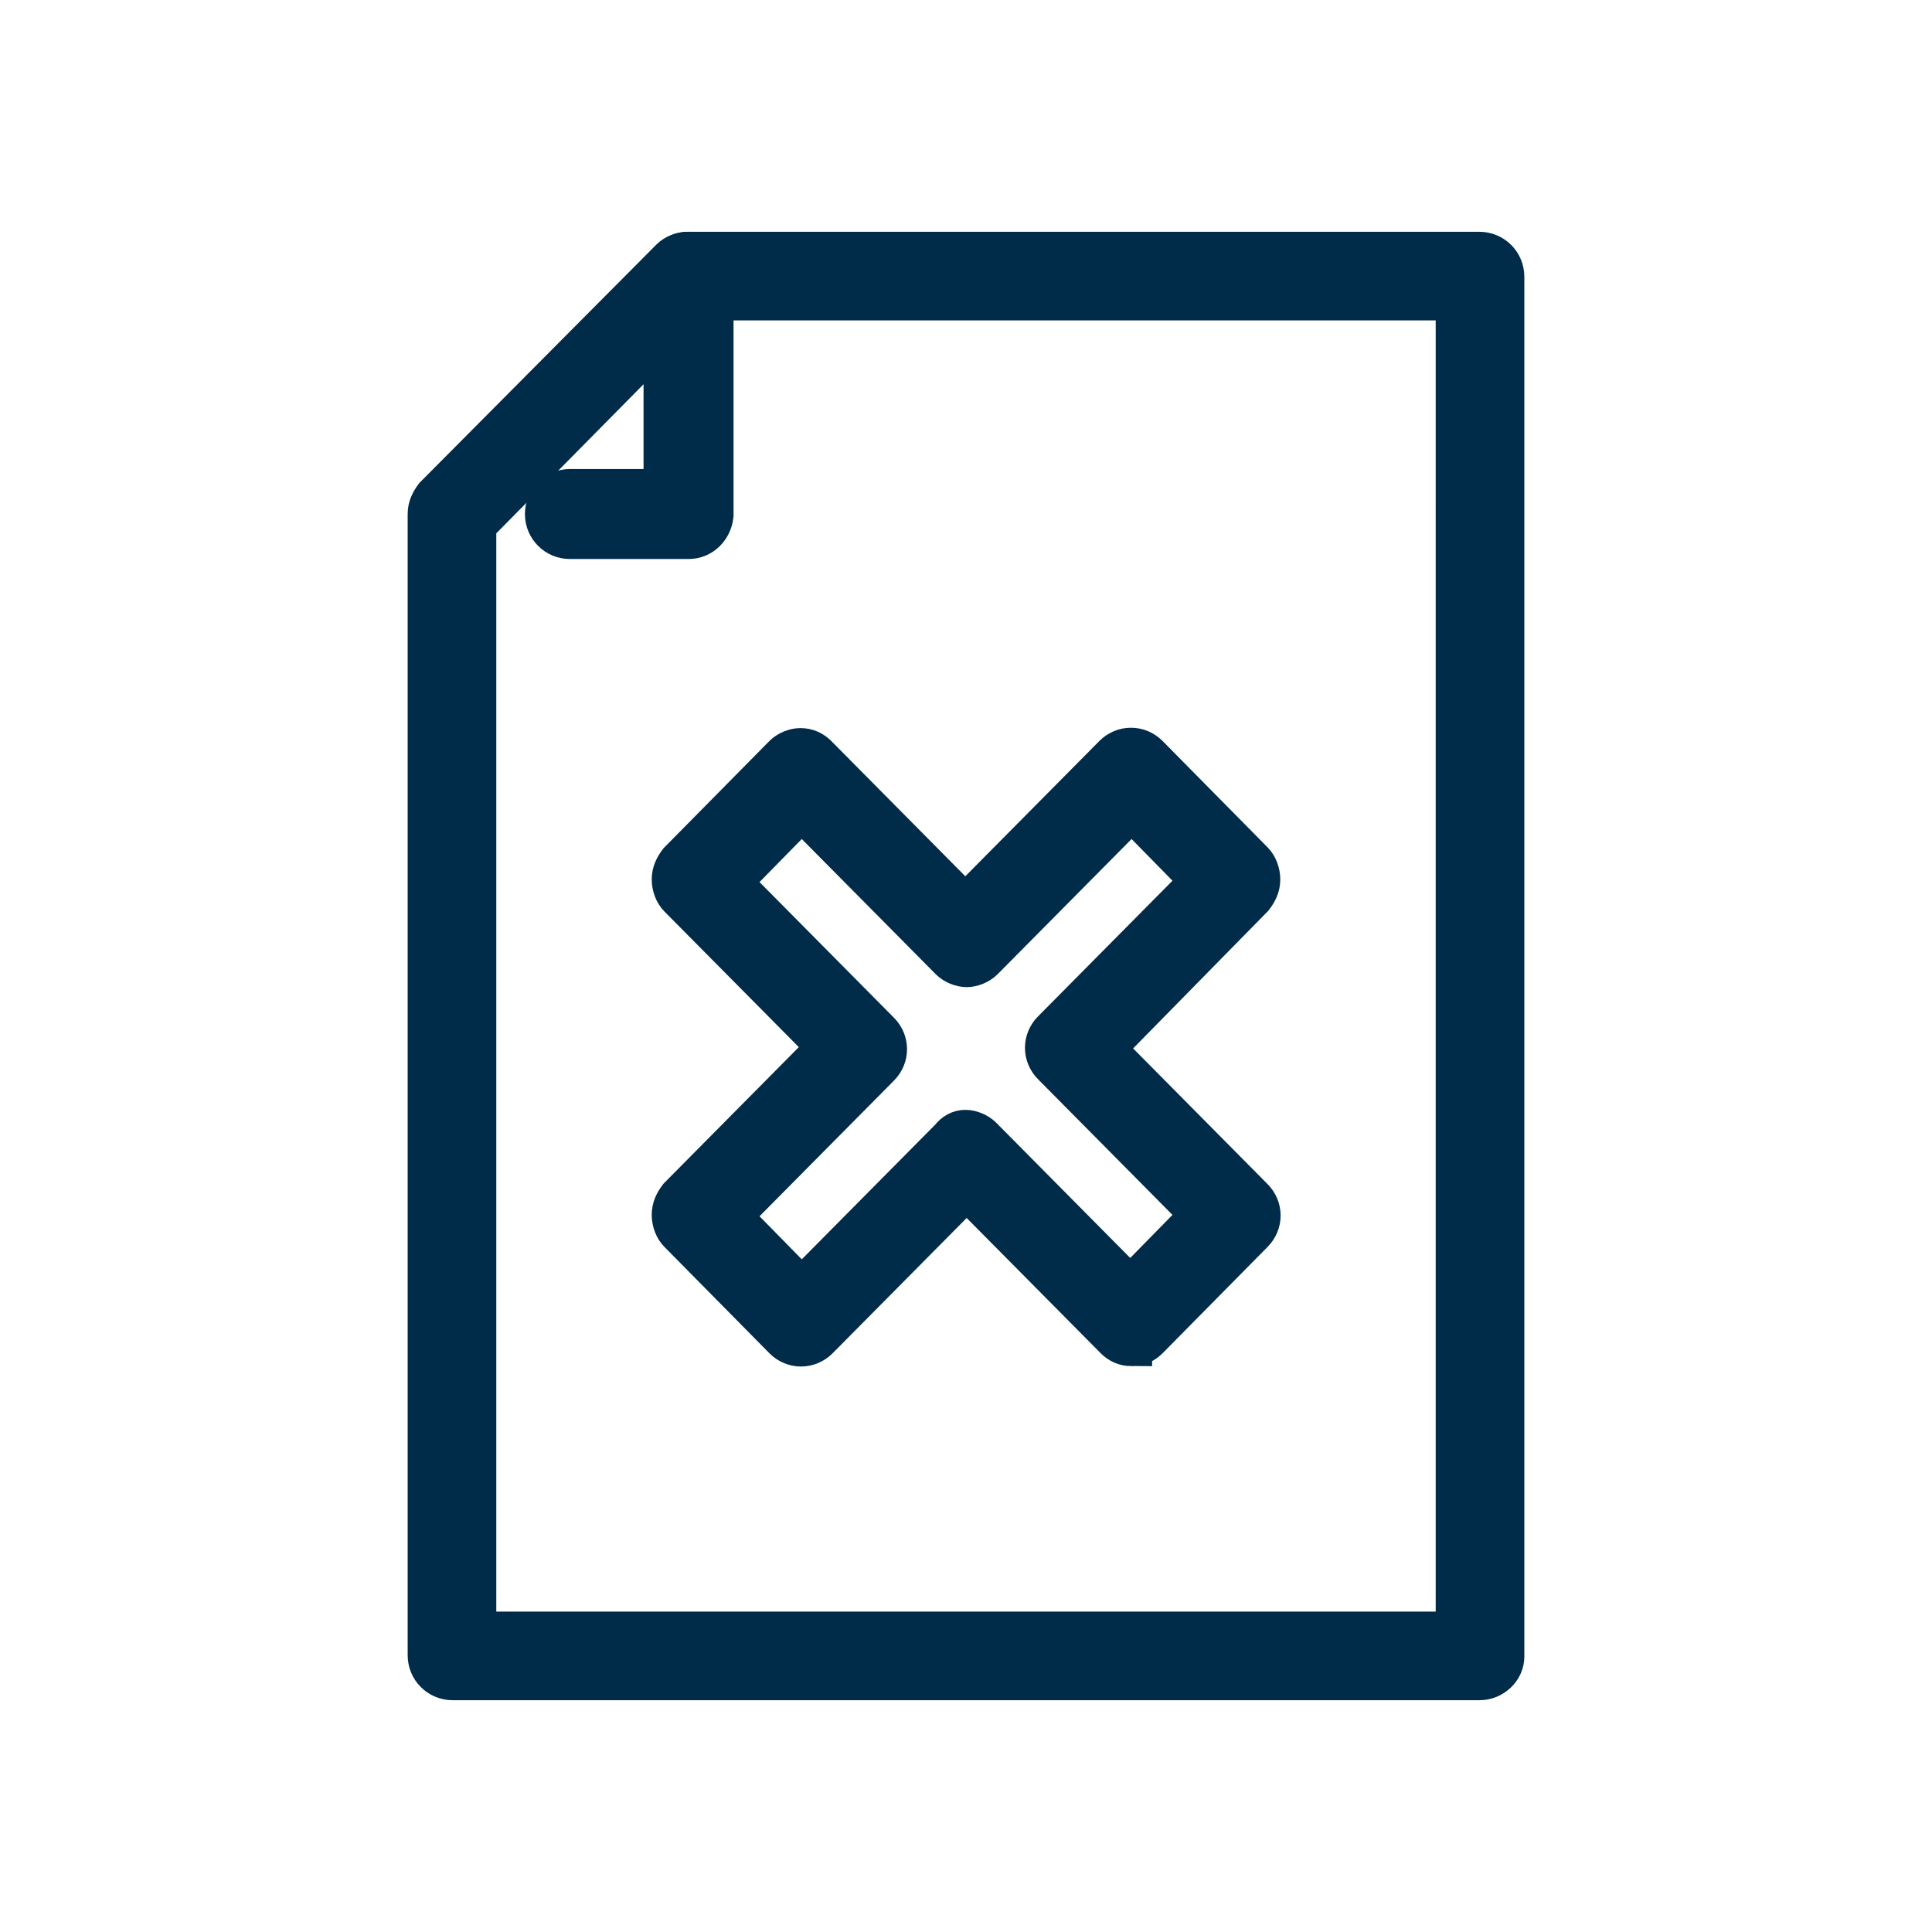
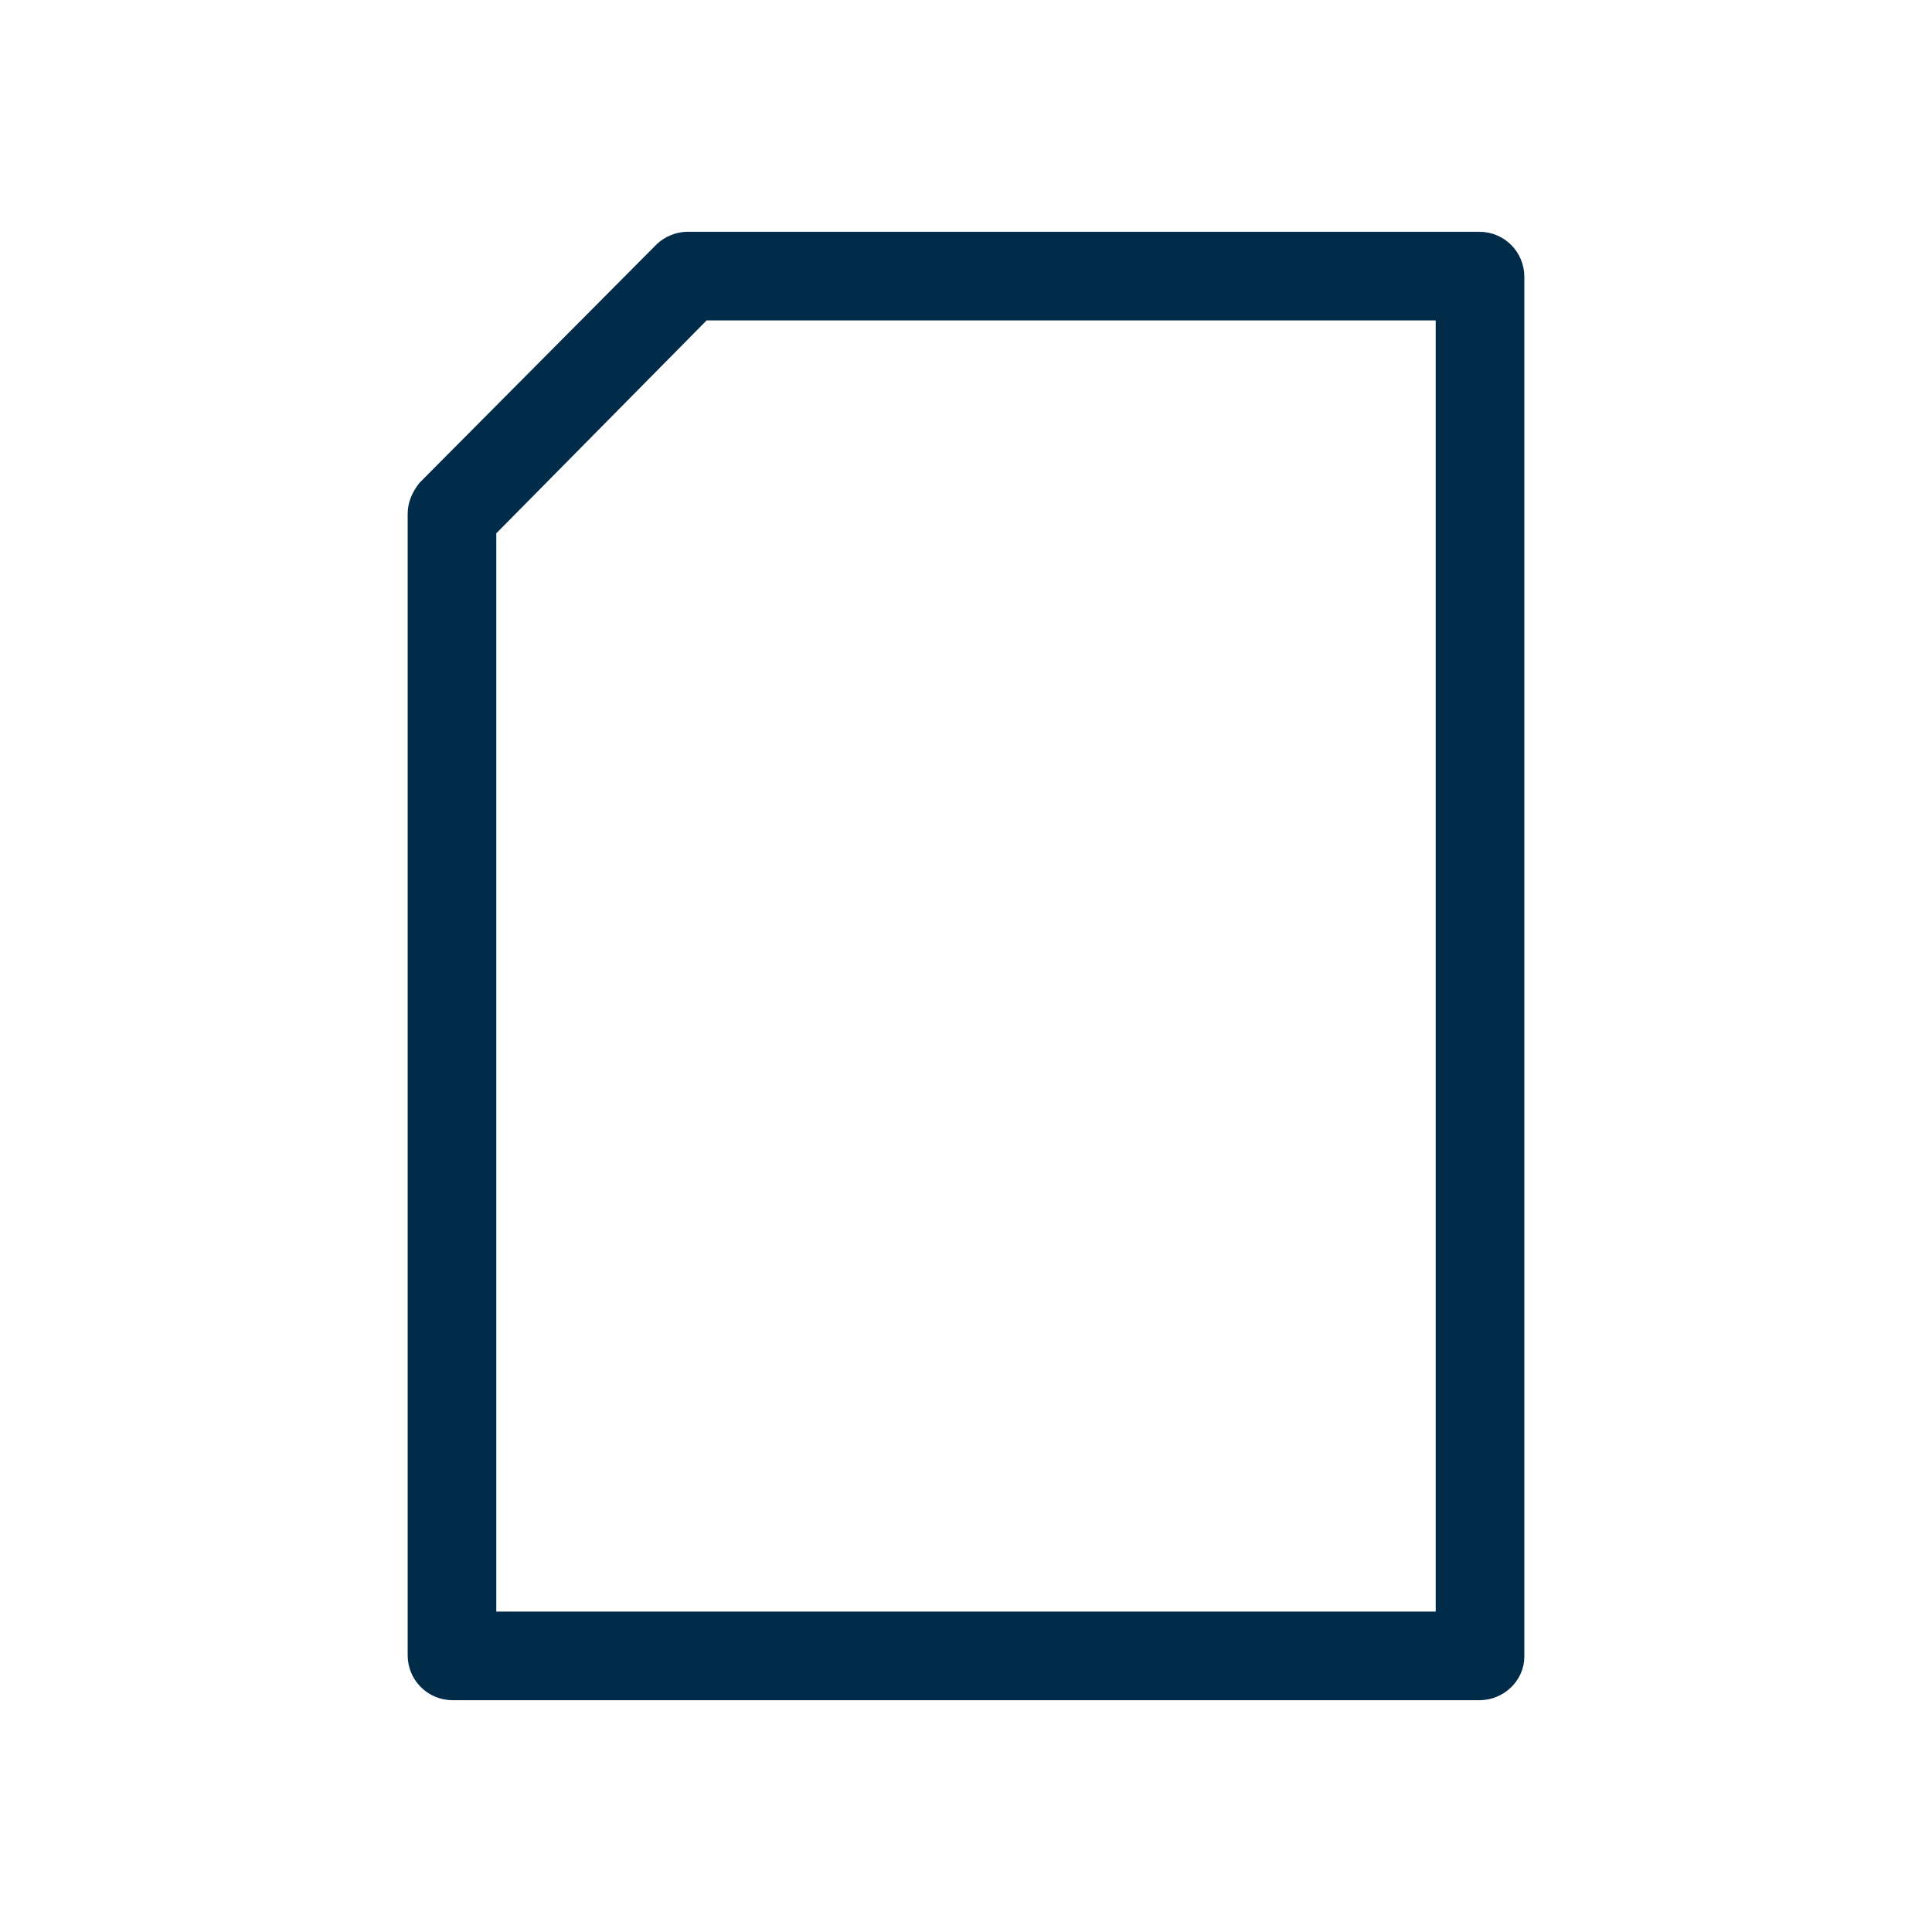
<svg xmlns="http://www.w3.org/2000/svg" xml:space="preserve" id="Layer_1" x="0" y="0" version="1.1" viewBox="0 0 141.7 141.7">
  <style>.st0{fill:#002b49;stroke:#002b49;stroke-width:3}</style>
  <path d="M108.5 123.2H33.2c-1 0-1.8-.8-1.8-1.8V37.7c0-.5.2-.9.5-1.3L49.2 19c.3-.3.8-.5 1.2-.5h58.1c1 0 1.8.8 1.8 1.8v101.2c0 .9-.8 1.7-1.8 1.7zm-73.6-3.5h71.9V22H51.2L34.9 38.5v81.2z" class="st0" />
-   <path d="M50.5 39.5h-8.7c-1 0-1.8-.8-1.8-1.8s.8-1.8 1.8-1.8h6.9V20.3c0-1 .8-1.8 1.8-1.8s1.8.8 1.8 1.8v17.5c-.1.9-.8 1.7-1.8 1.7zM83 98.7c-.5 0-.9-.2-1.2-.5l-10.9-11-10.9 11c-.7.7-1.8.7-2.5 0l-7.7-7.8c-.3-.3-.5-.8-.5-1.3s.2-.9.5-1.3l10.9-11-10.9-11c-.3-.3-.5-.8-.5-1.3s.2-.9.5-1.3l7.7-7.8c.3-.3.8-.5 1.2-.5.5 0 .9.2 1.2.5l10.9 11 10.9-11c.7-.7 1.8-.7 2.5 0l7.7 7.8c.3.3.5.8.5 1.3s-.2.9-.5 1.3L81 76.9l10.9 11c.7.7.7 1.8 0 2.5l-7.7 7.8c-.3.3-.7.5-1.2.5zM70.8 82.9c.4 0 .9.2 1.2.5l10.9 11 5.2-5.3-10.9-11c-.7-.7-.7-1.8 0-2.5l10.9-11-5.1-5.2-10.9 11c-.3.3-.8.5-1.2.5s-.9-.2-1.2-.5l-10.9-11-5.2 5.3 10.9 11c.7.7.7 1.8 0 2.5l-10.9 11 5.2 5.3 10.9-11c.3-.4.7-.6 1.1-.6z" class="st0" />
</svg>